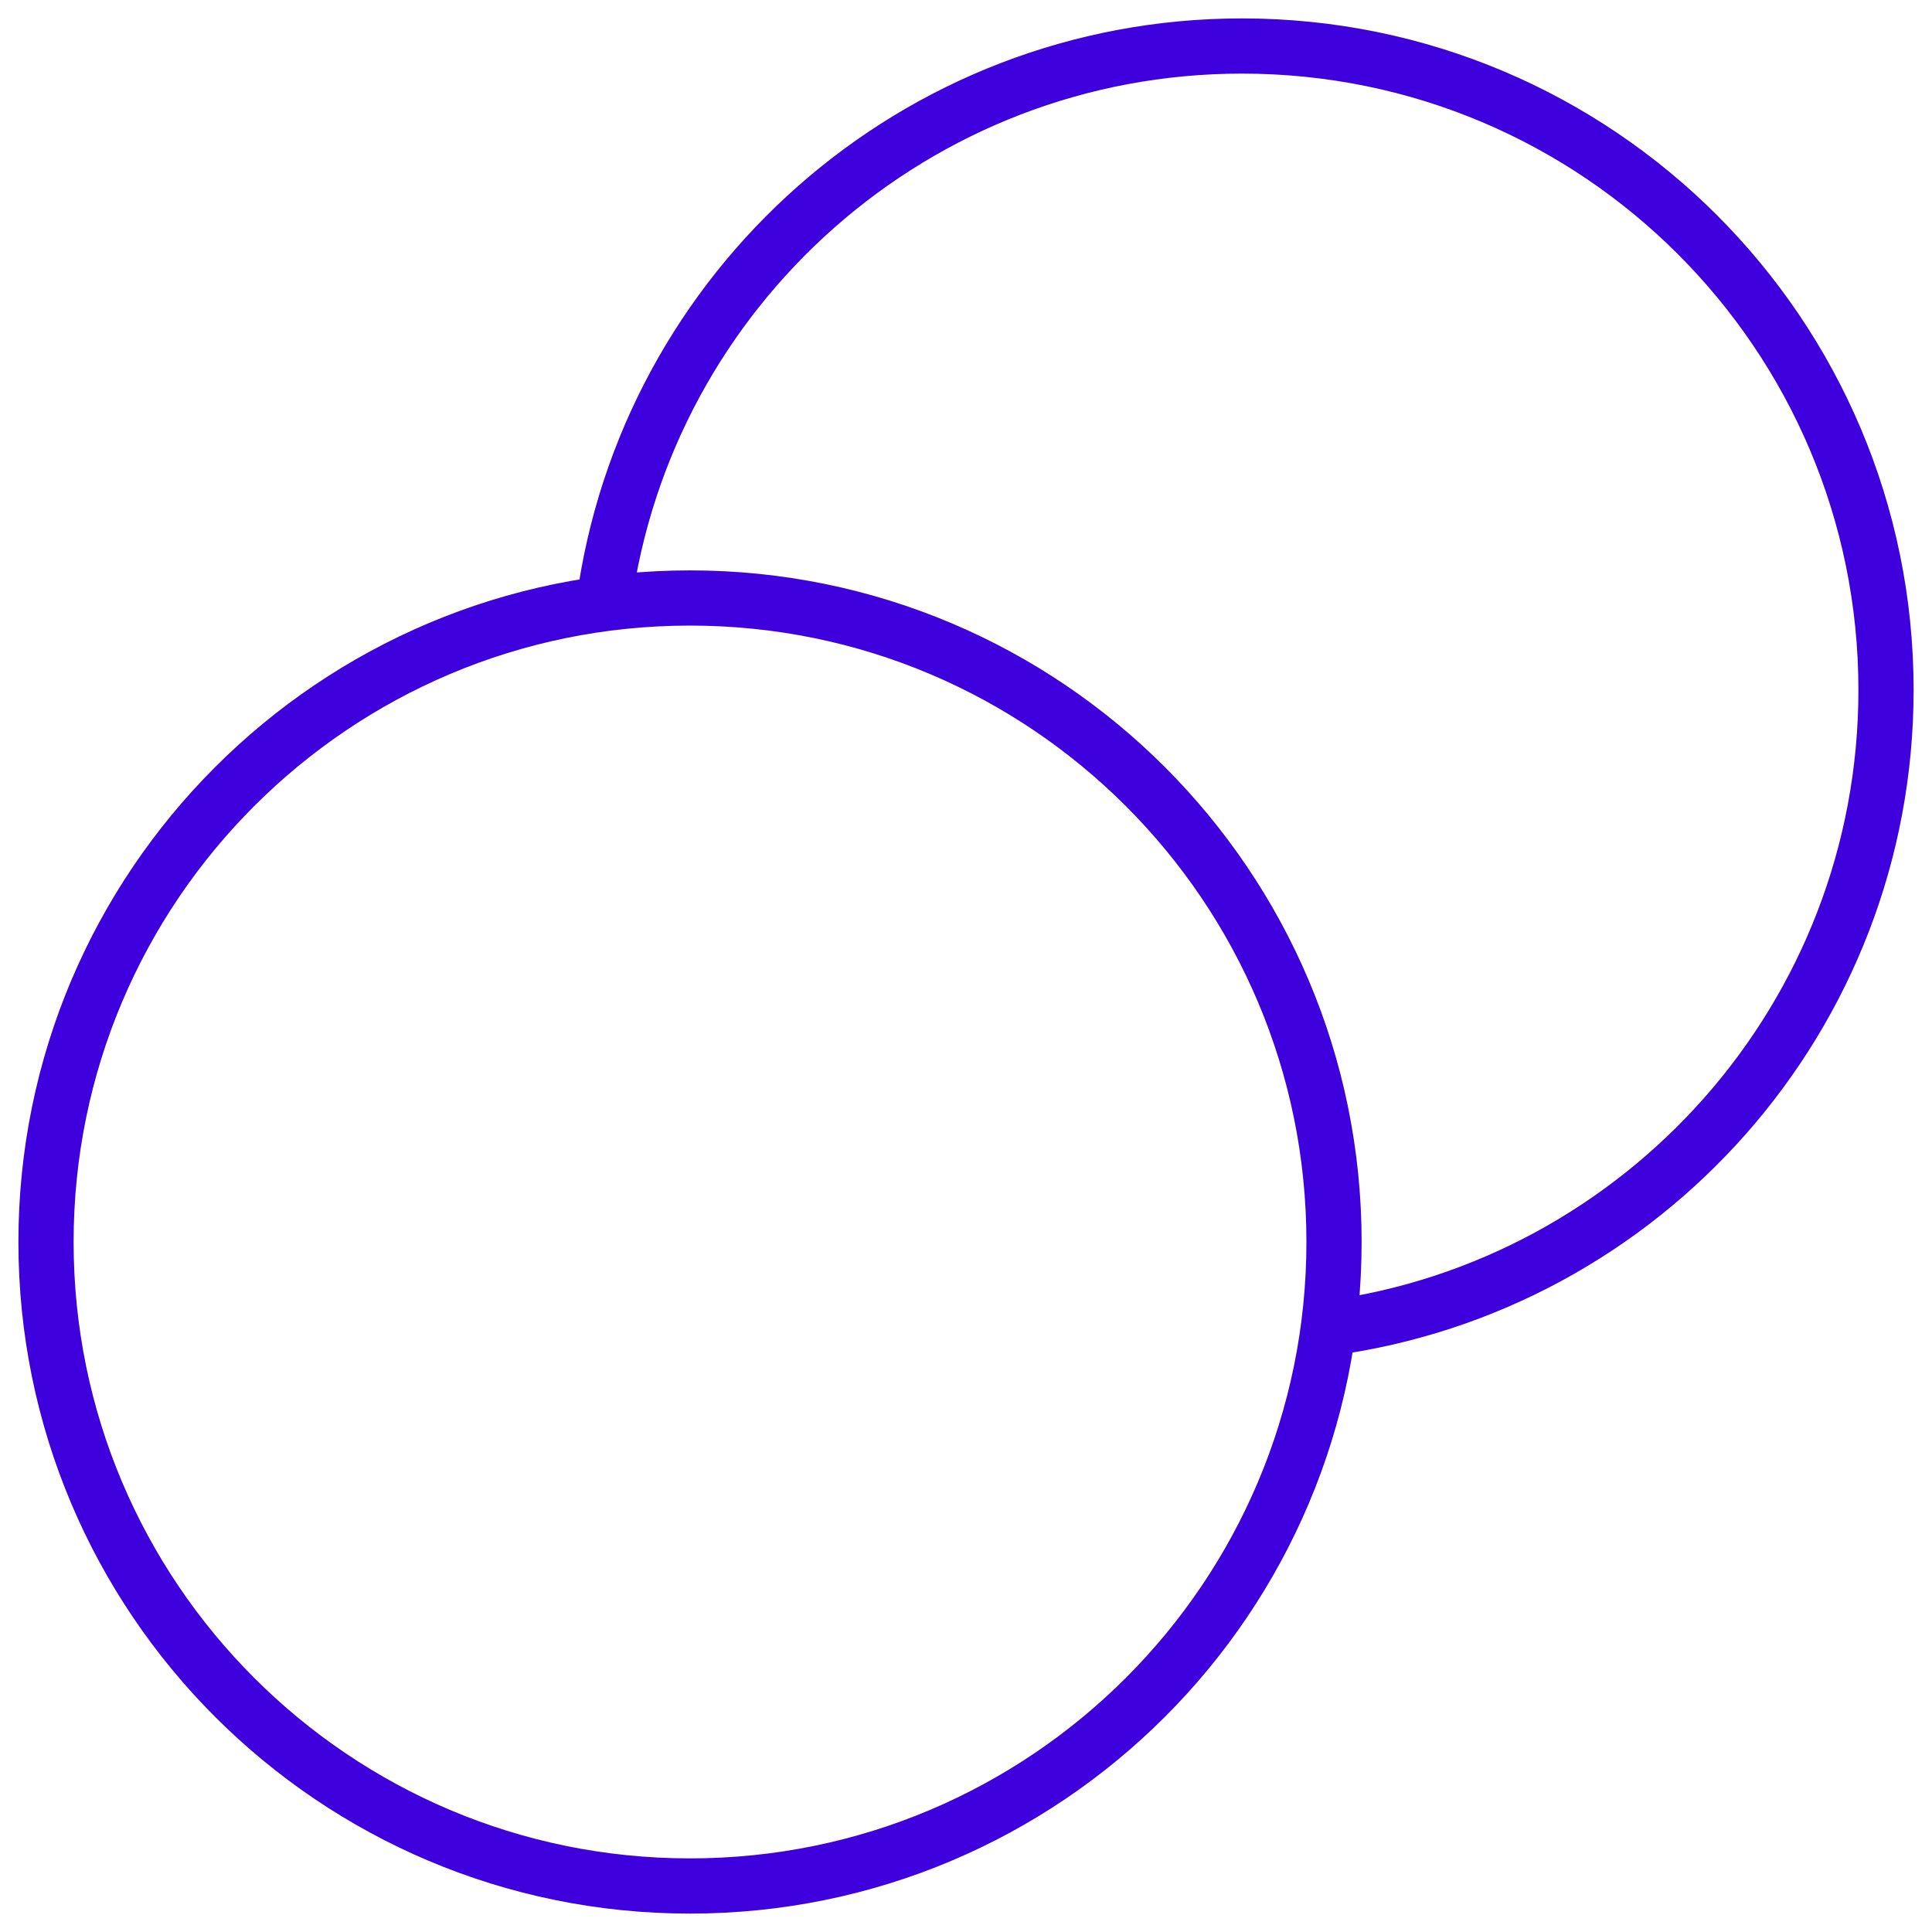
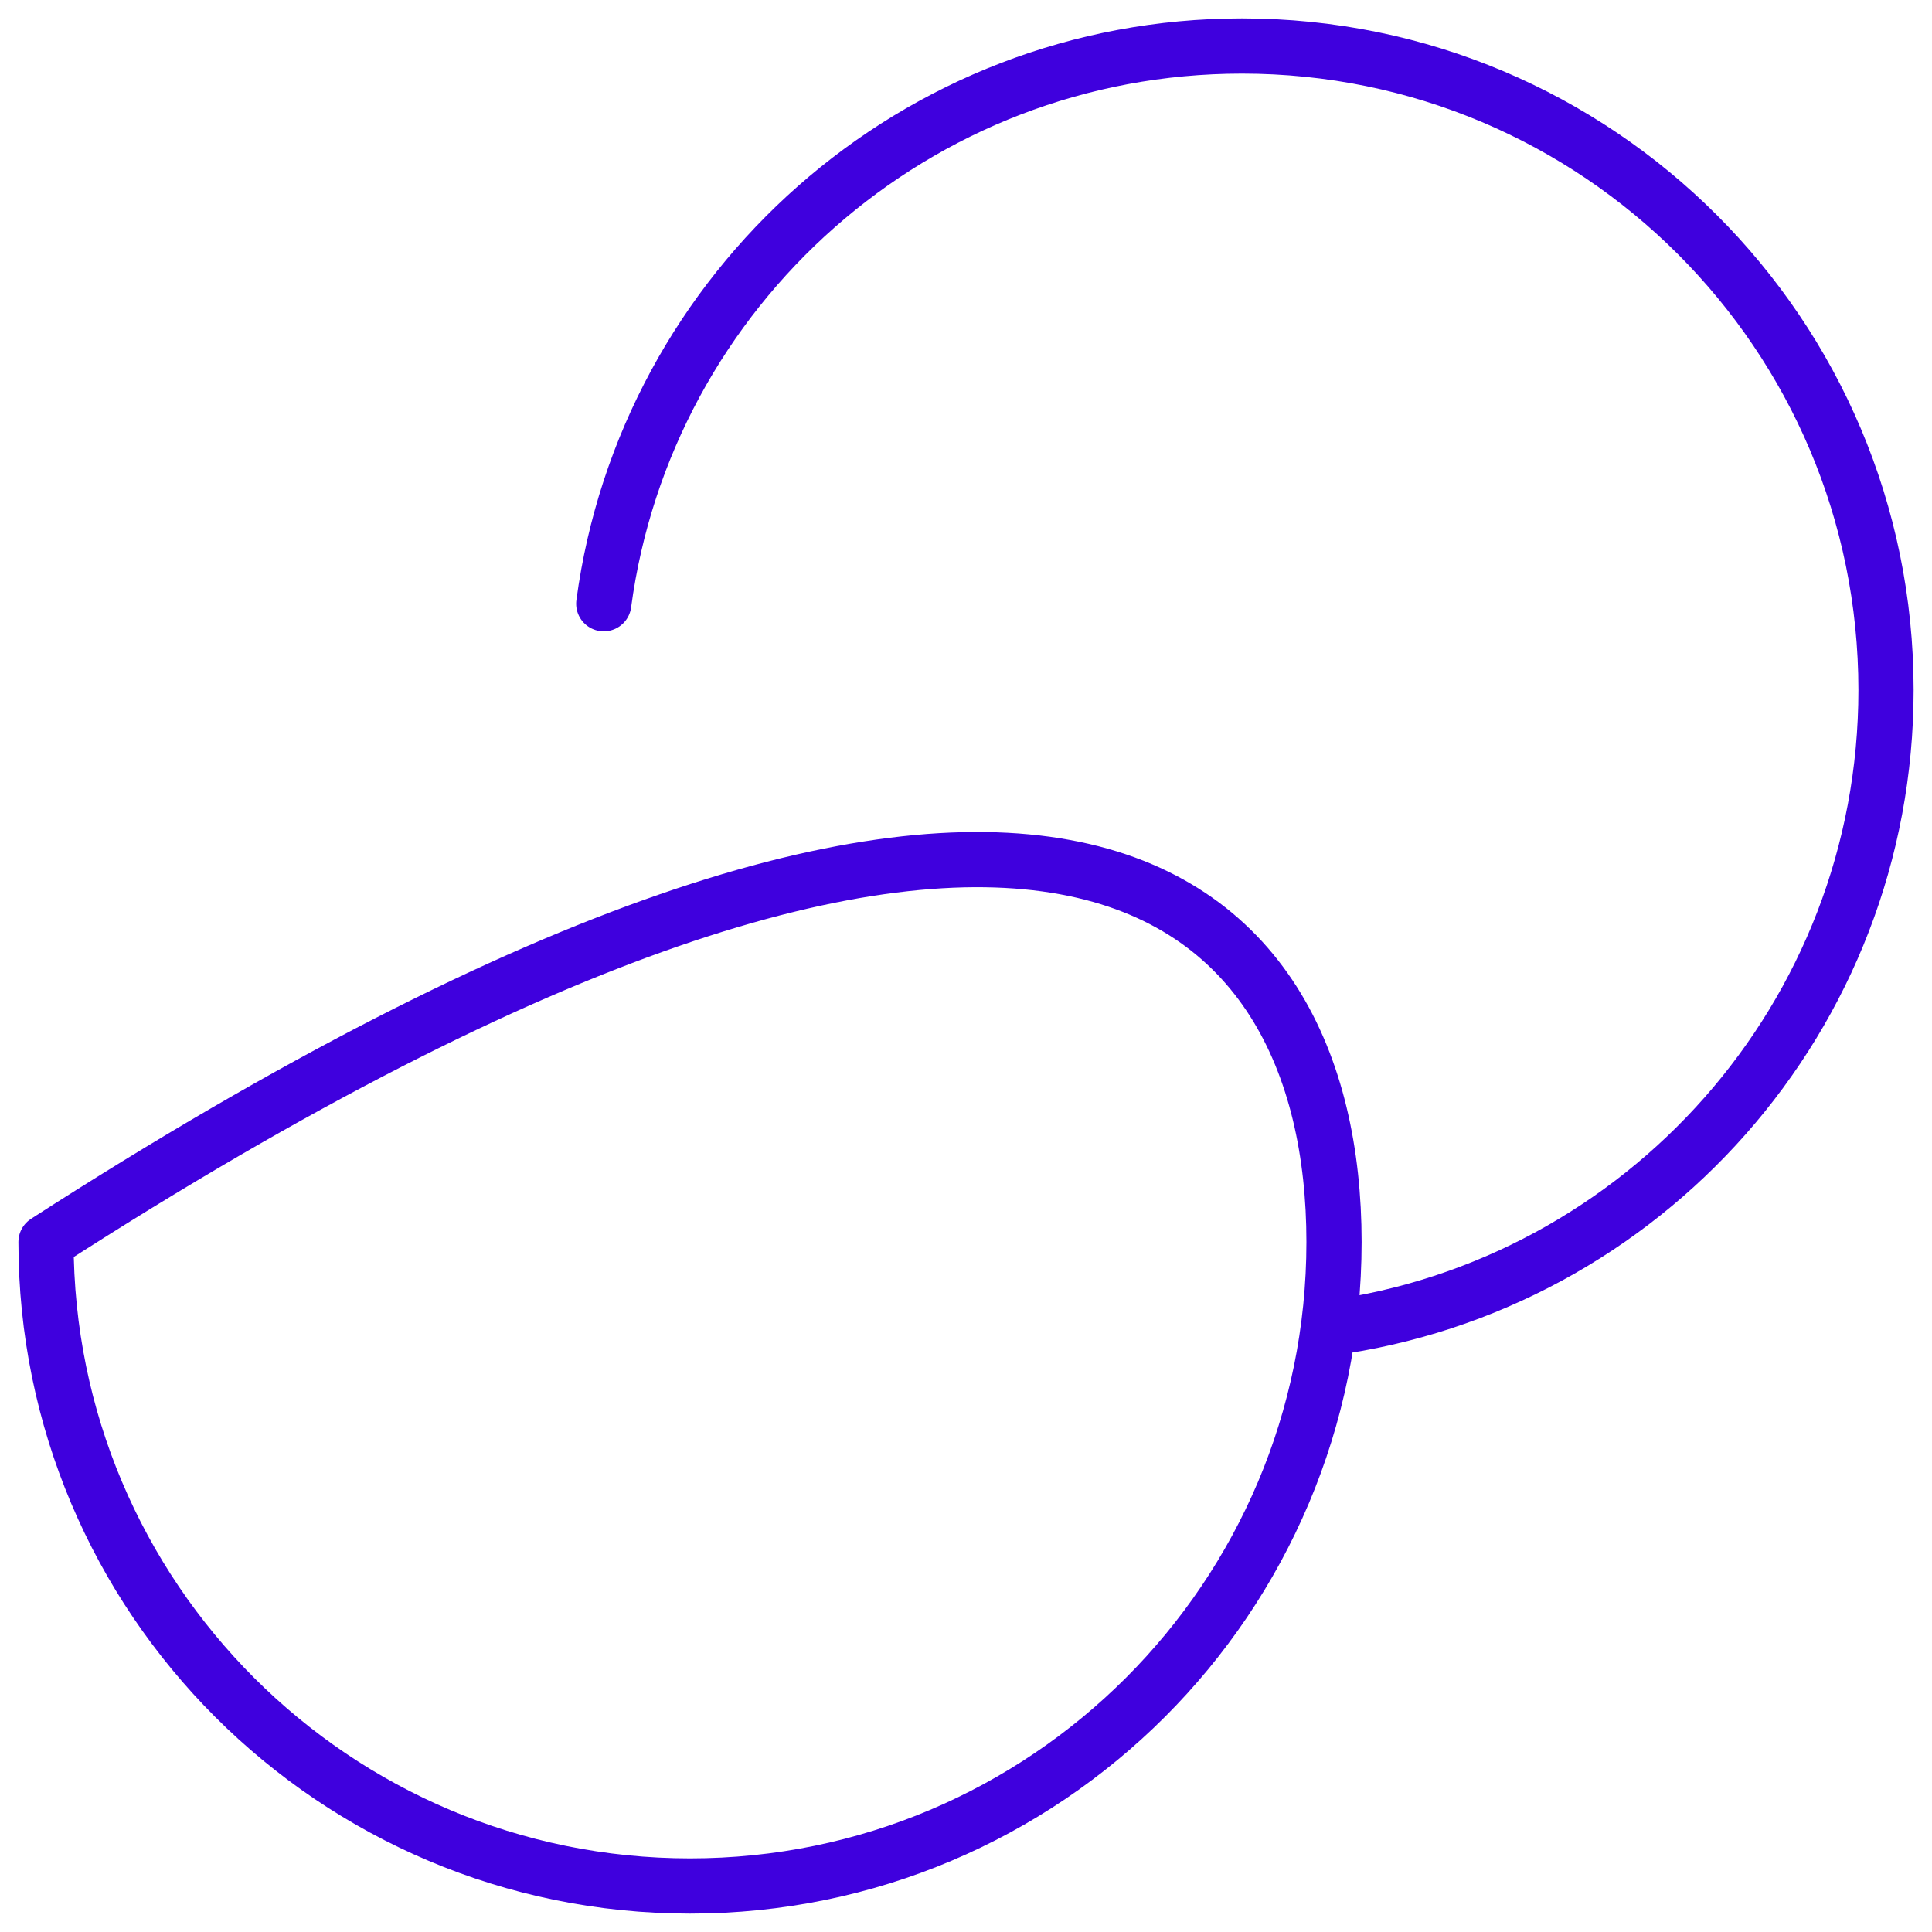
<svg xmlns="http://www.w3.org/2000/svg" width="70" height="70" viewBox="0 0 70 70" fill="none">
-   <path d="M48.126 48.126C59.535 46.598 68.334 36.827 68.334 25C68.334 12.113 57.887 1.667 45 1.667C33.174 1.667 23.402 10.465 21.875 21.874M48.334 45C48.334 57.886 37.887 68.333 25 68.333C12.114 68.333 1.667 57.886 1.667 45C1.667 32.113 12.114 21.666 25 21.666C37.887 21.666 48.334 32.113 48.334 45Z" stroke="#3F00DE" stroke-width="2" stroke-linecap="round" stroke-linejoin="round" />
+   <path d="M48.126 48.126C59.535 46.598 68.334 36.827 68.334 25C68.334 12.113 57.887 1.667 45 1.667C33.174 1.667 23.402 10.465 21.875 21.874M48.334 45C48.334 57.886 37.887 68.333 25 68.333C12.114 68.333 1.667 57.886 1.667 45C37.887 21.666 48.334 32.113 48.334 45Z" stroke="#3F00DE" stroke-width="2" stroke-linecap="round" stroke-linejoin="round" />
</svg>